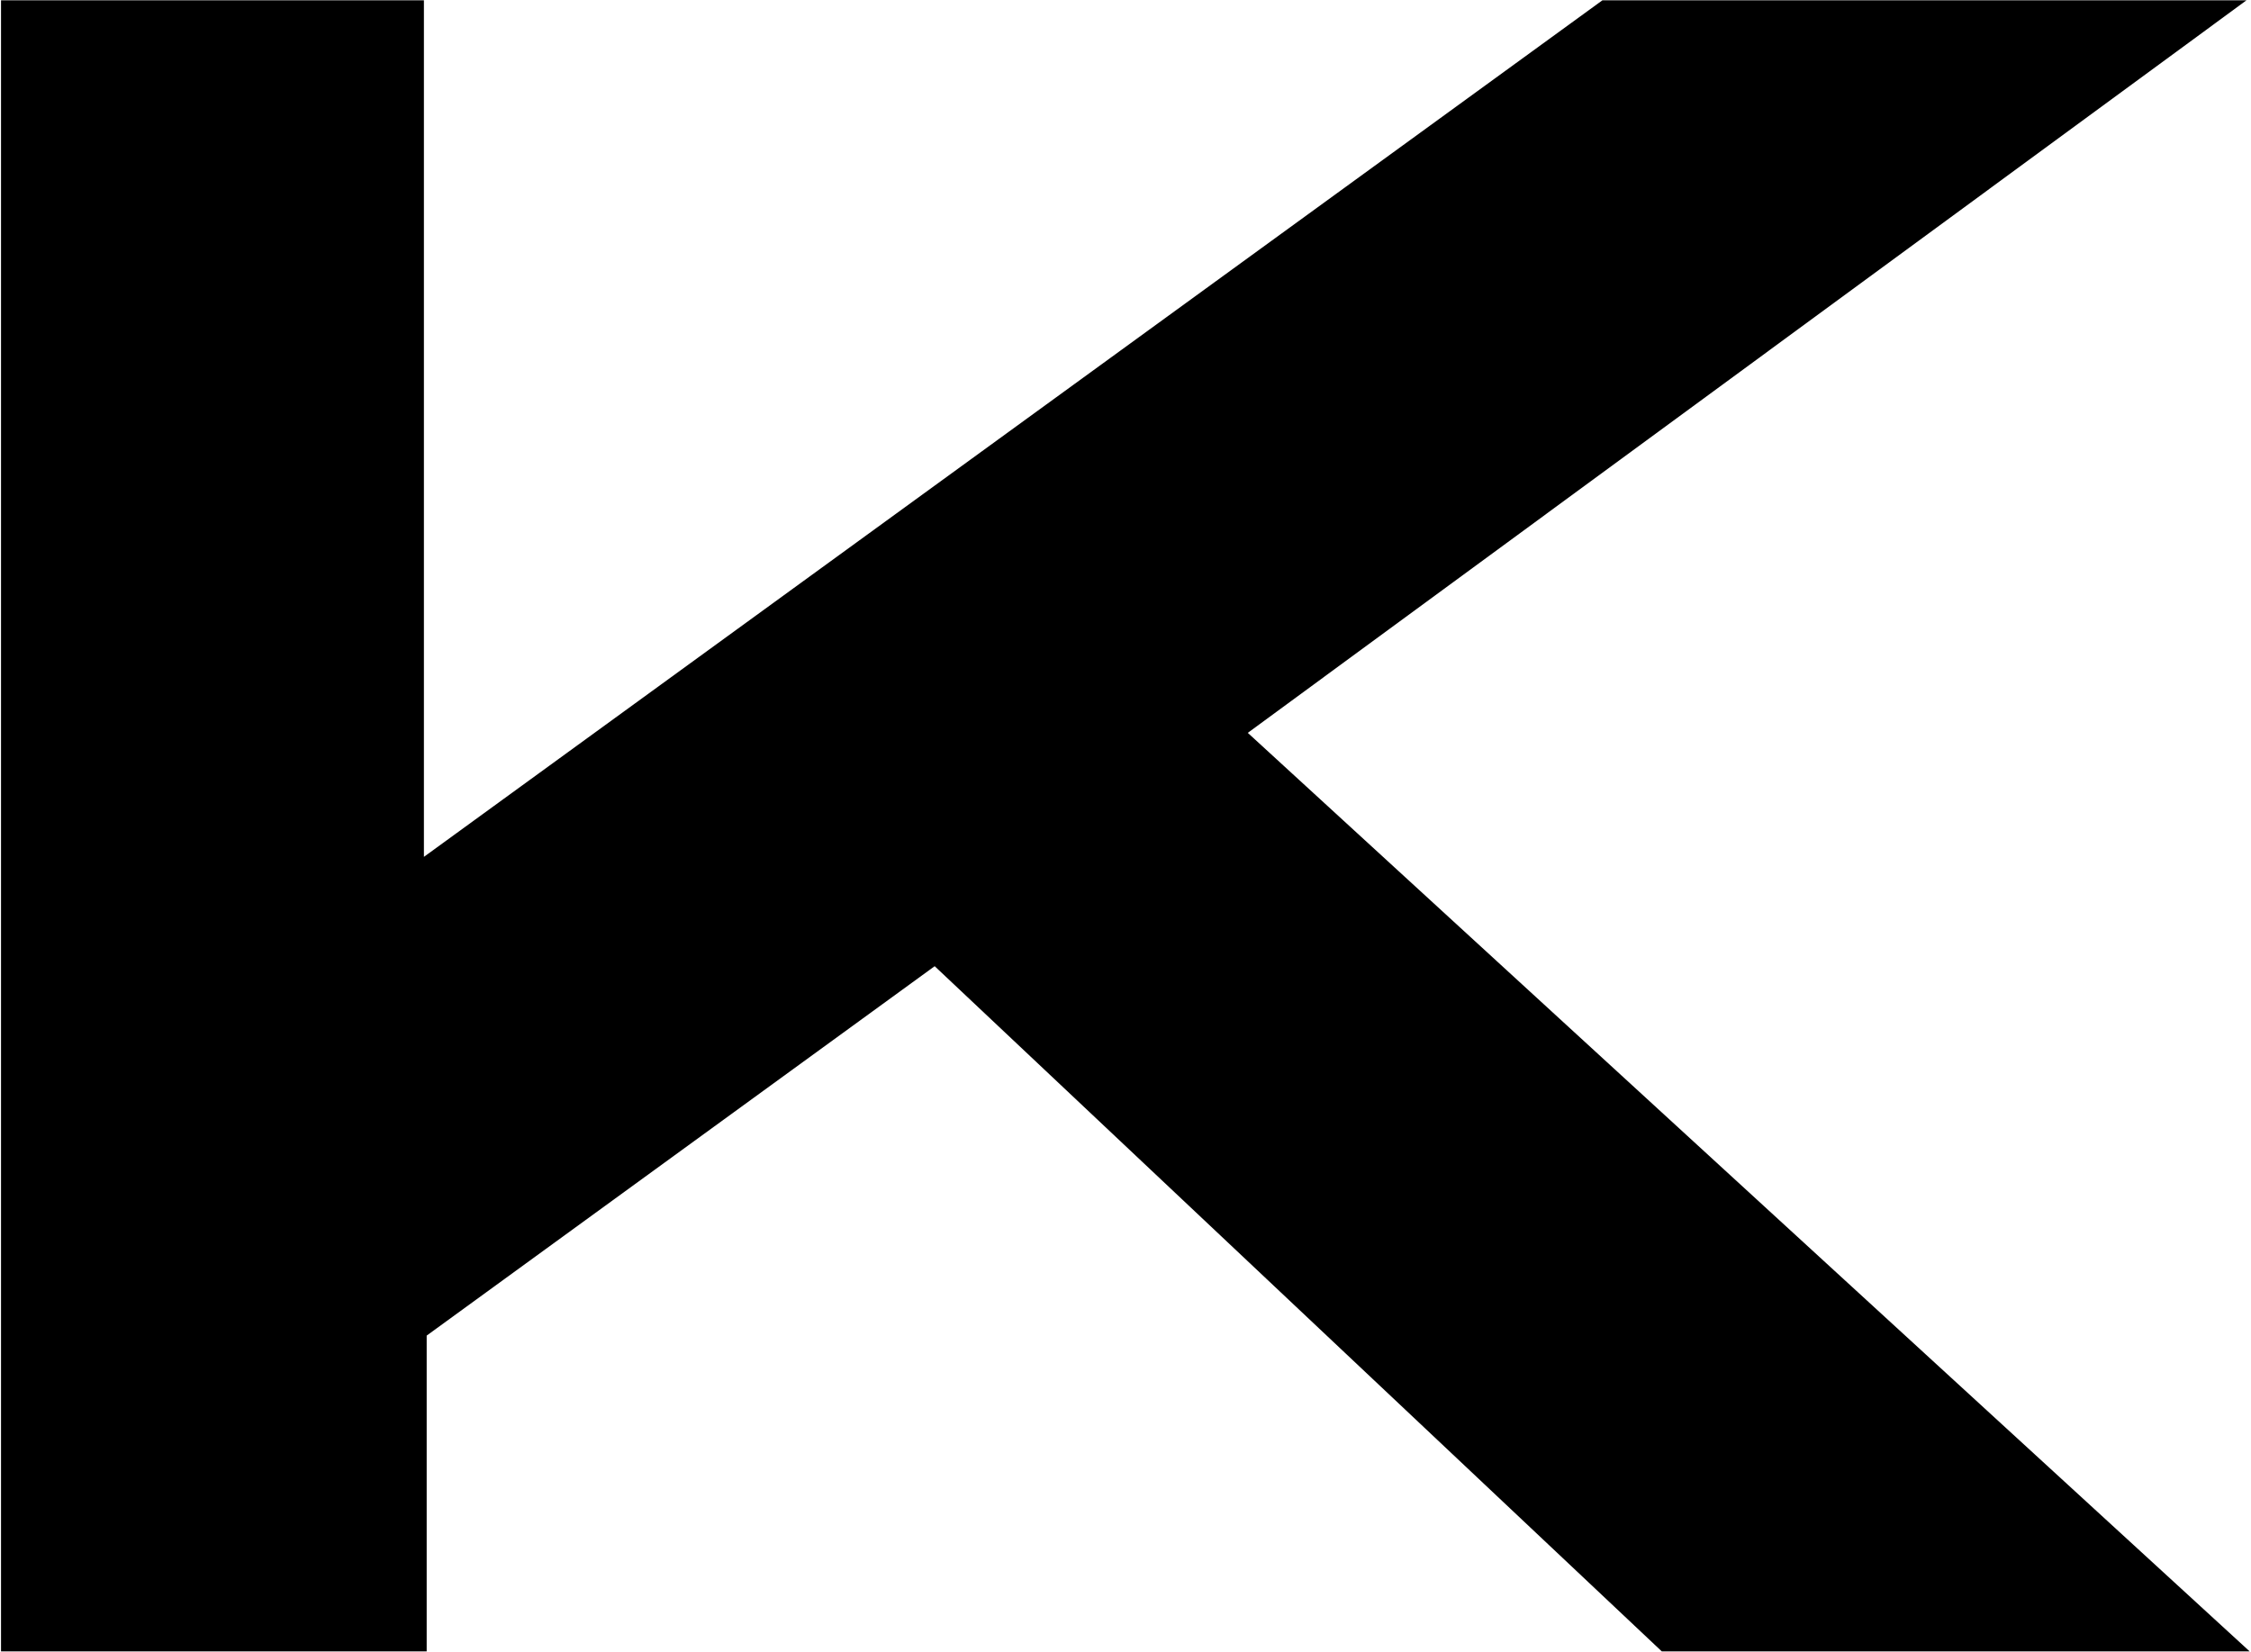
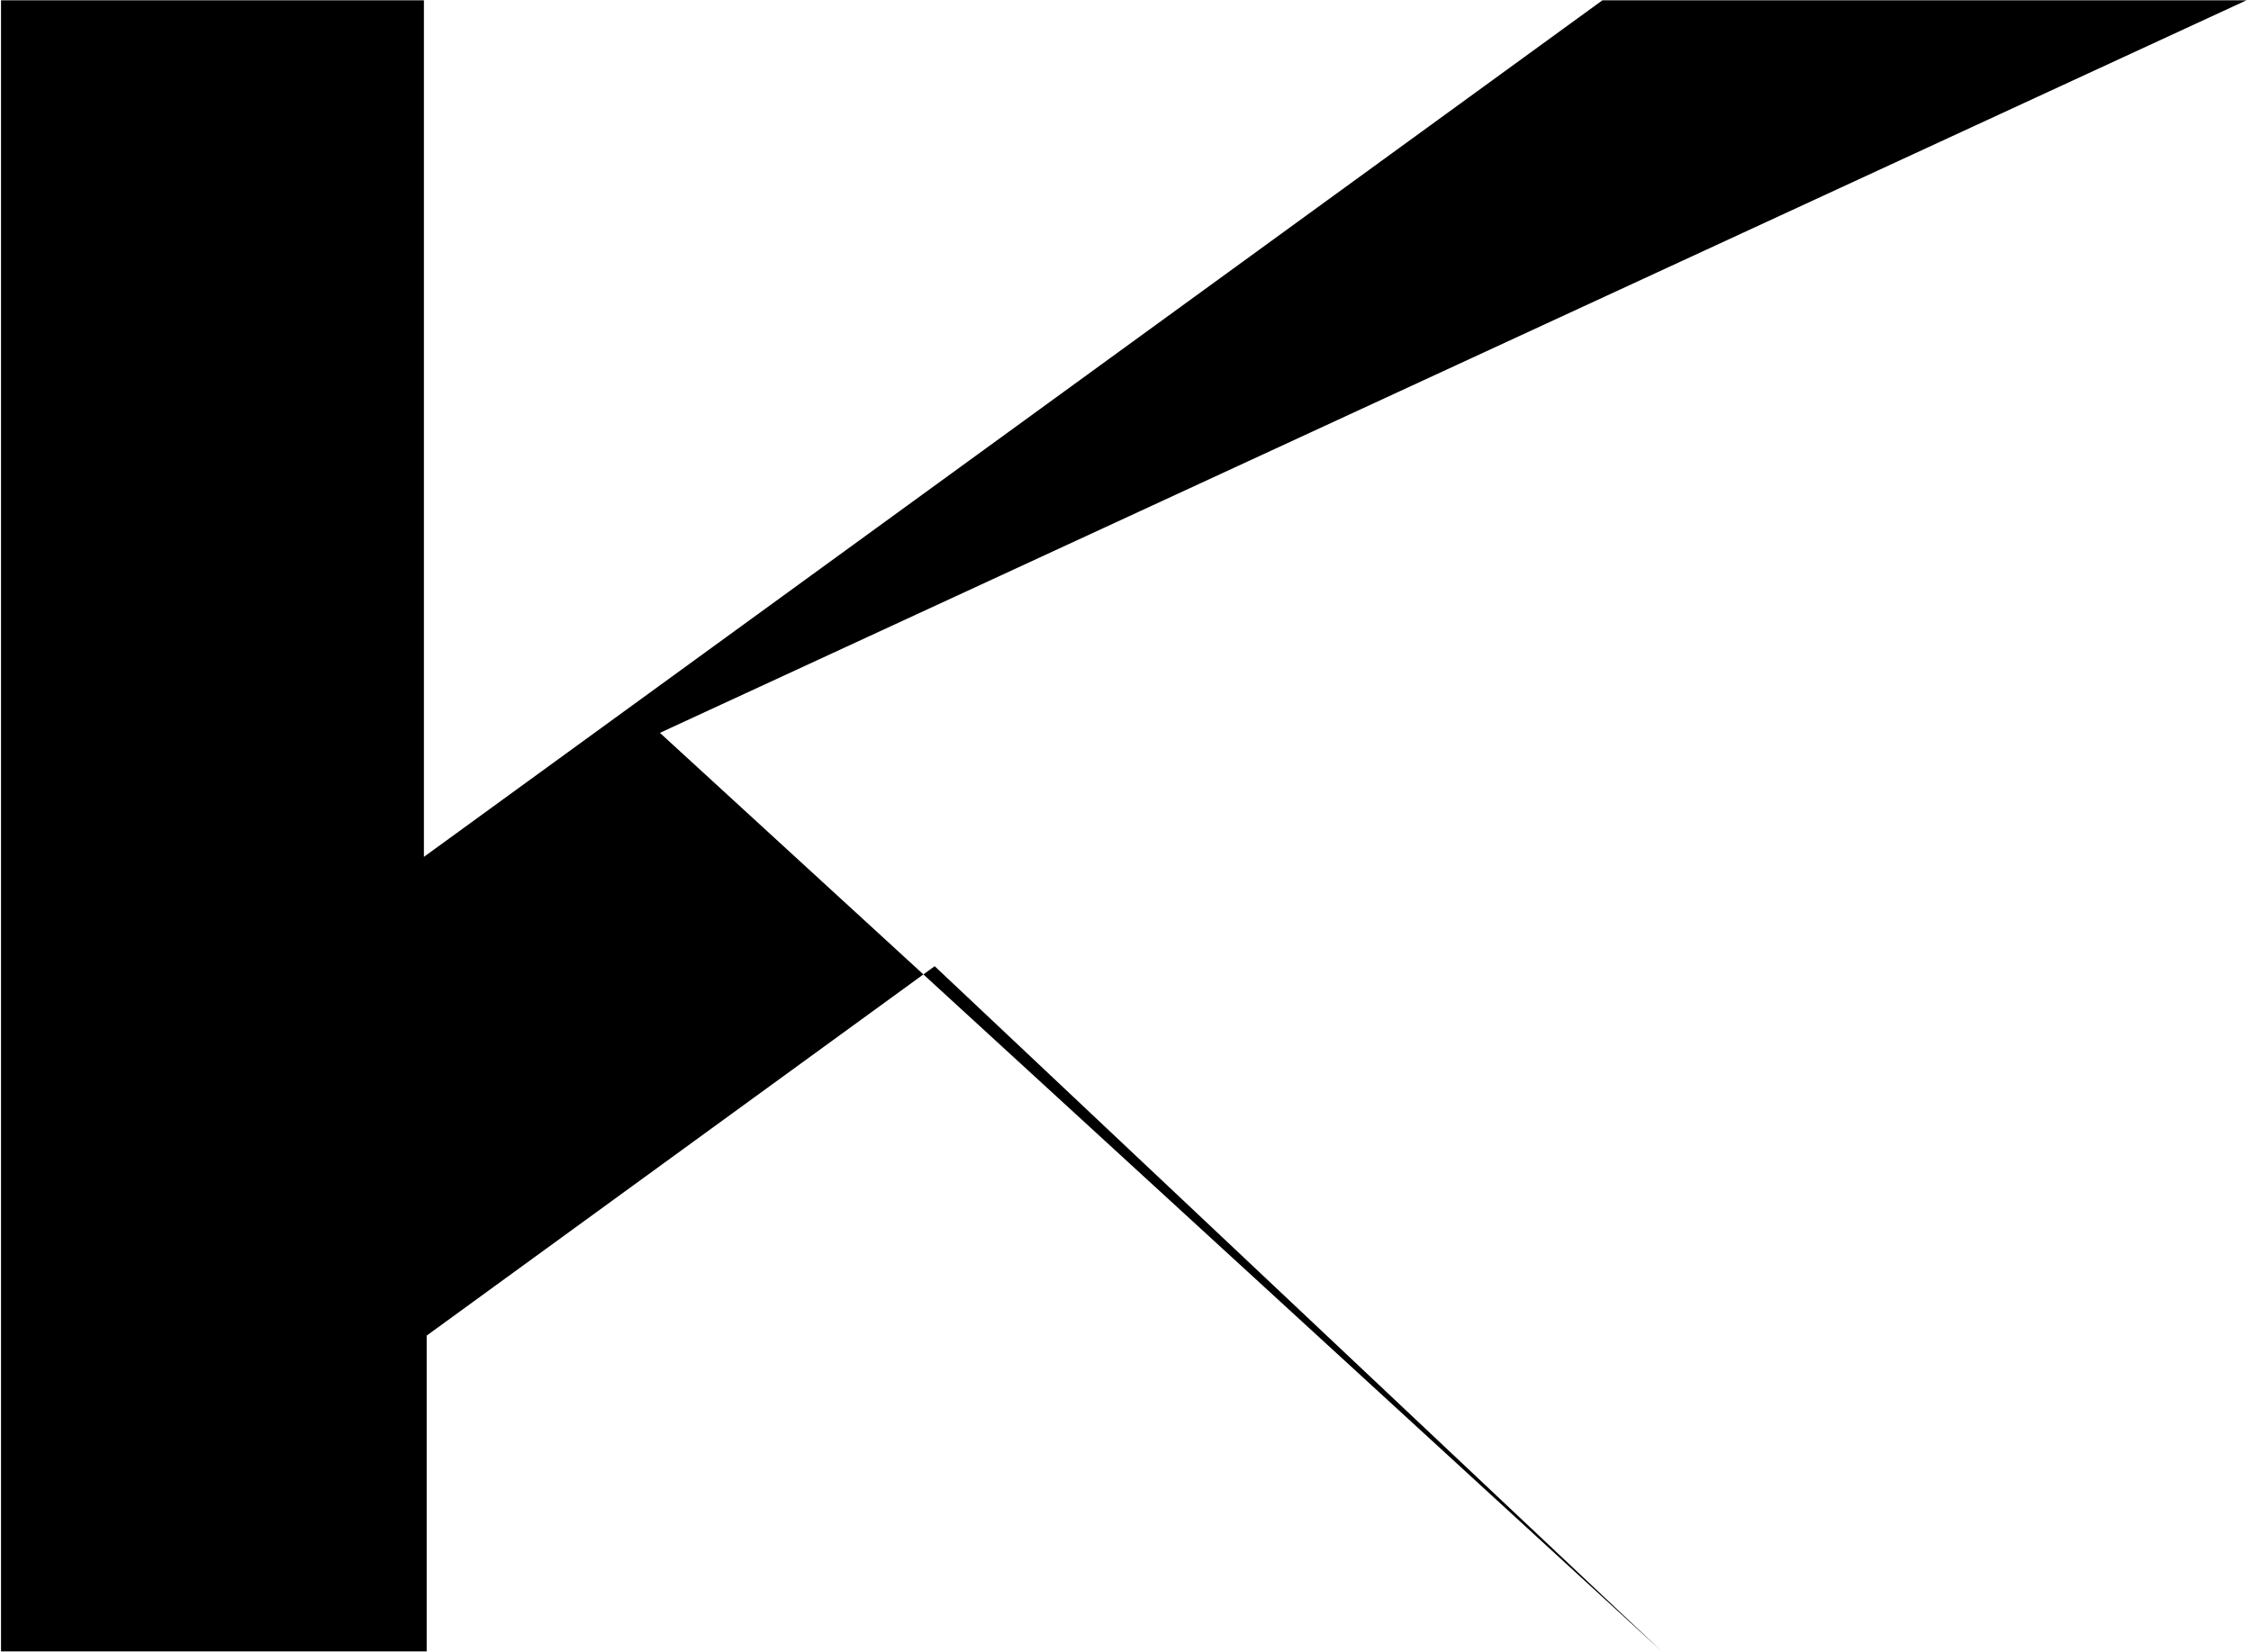
<svg xmlns="http://www.w3.org/2000/svg" version="1.2" viewBox="0 0 1550 1138" width="1550" height="1138">
  <style />
-   <path d="m1546.9 0.2h-443.5l-811.5 589.9v-589.9h-291.2v1137.1h293.1v-217.5l349.8-254.4 500.7 471.9h404.8l-689.9-632.6z" />
+   <path d="m1546.9 0.2h-443.5l-811.5 589.9v-589.9h-291.2v1137.1h293.1v-217.5l349.8-254.4 500.7 471.9l-689.9-632.6z" />
</svg>